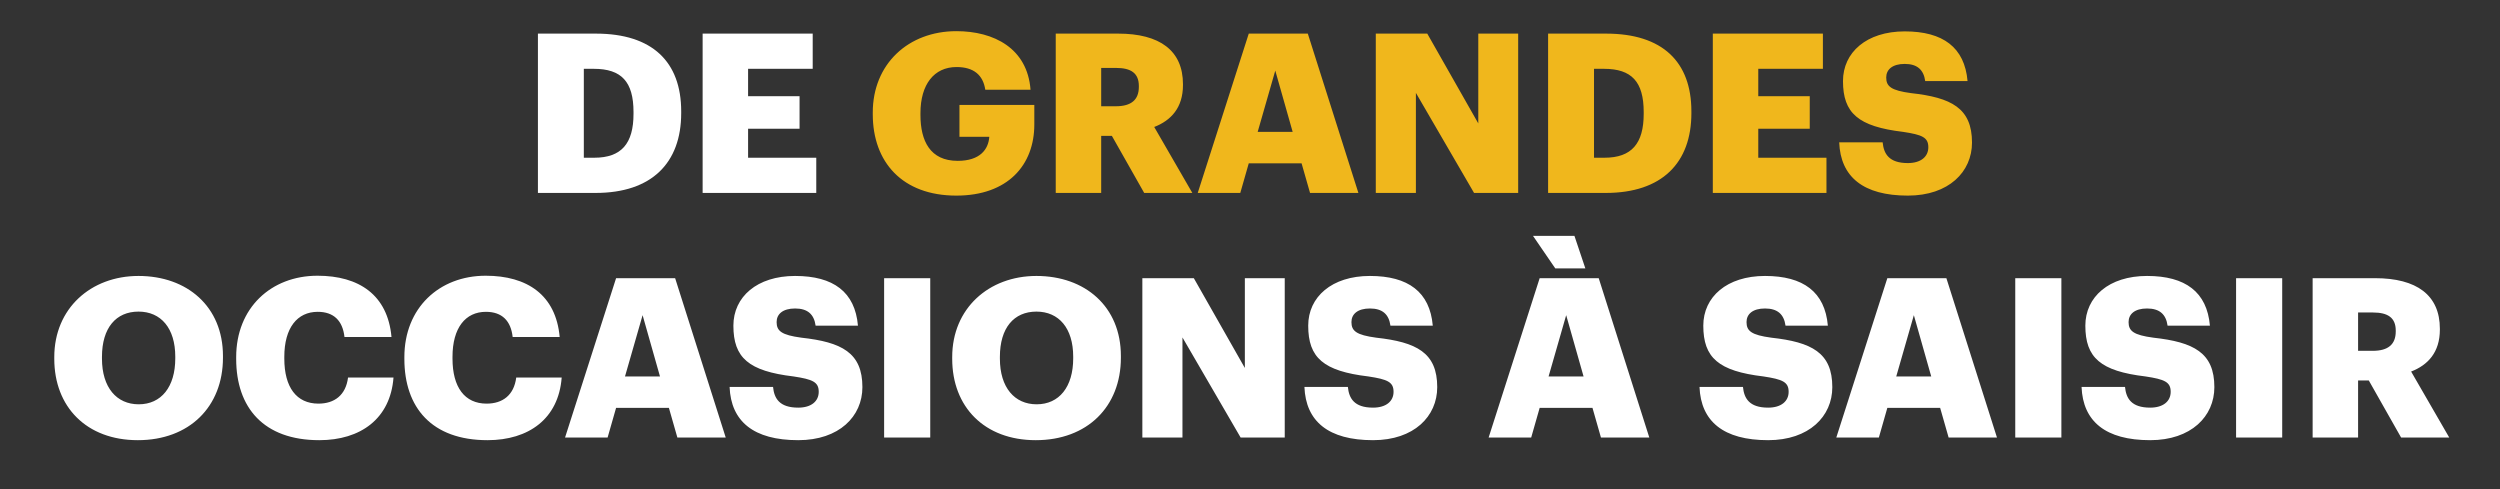
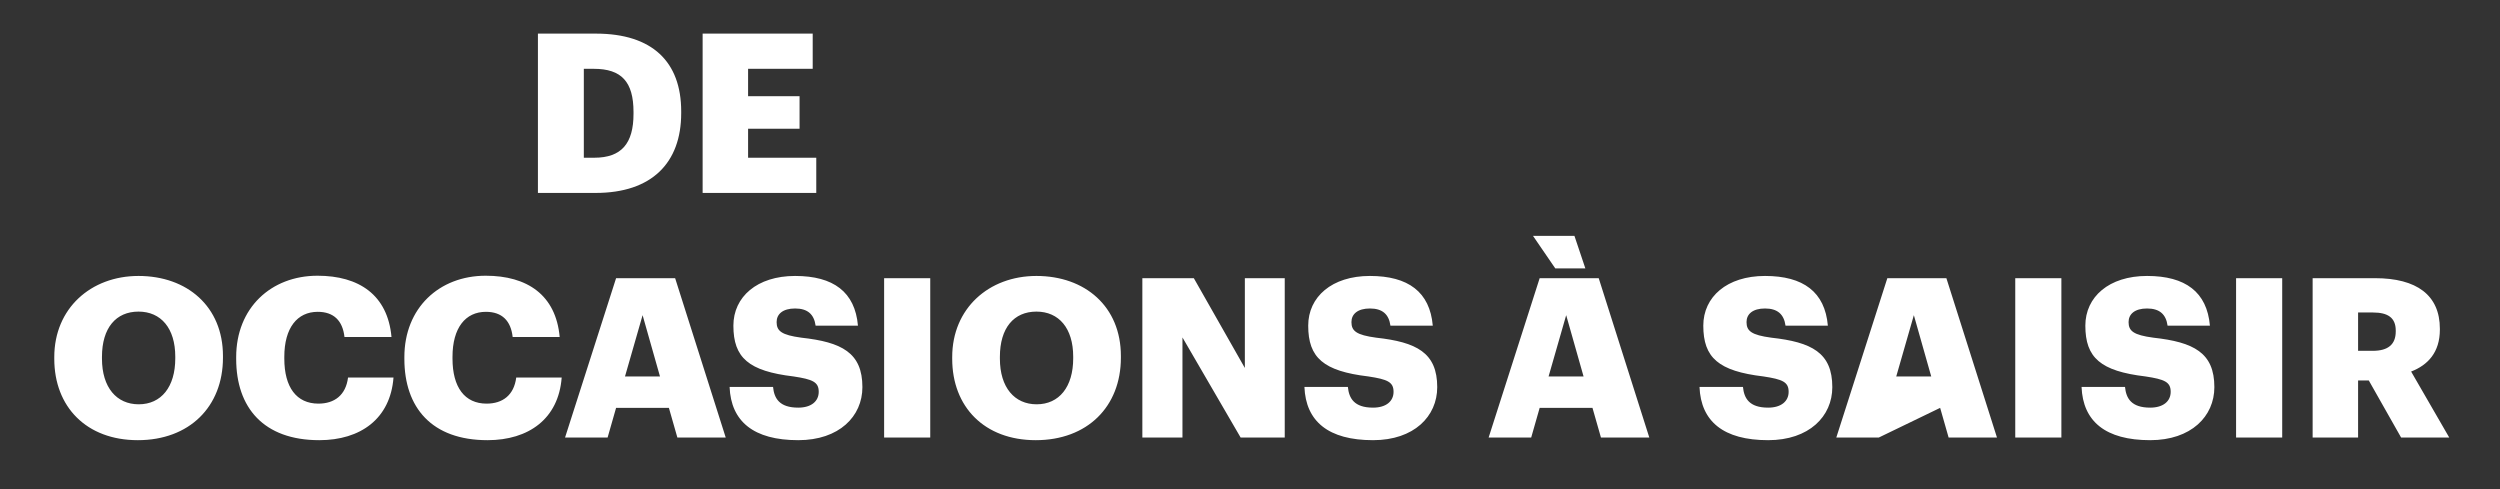
<svg xmlns="http://www.w3.org/2000/svg" width="920" height="180" viewBox="0 0 920 180" fill="none">
  <rect x="0" y="0" width="920" height="180" fill="#333333" stroke="none" />
-   <path d="M197.955 71V12.37H219.275C240.103 12.37 250.681 22.784 250.681 40.988V41.644C250.681 59.93 239.857 71 219.193 71H197.955ZM214.847 58.044H218.701C228.705 58.044 233.133 52.796 233.133 41.89V41.234C233.133 30.082 228.705 25.326 218.537 25.326H214.847V58.044ZM258.567 71V12.37H299.075V25.326H275.295V35.412H294.237V47.384H275.295V58.044H300.387V71H258.567ZM50.725 161.984C31.784 161.984 19.976 149.684 19.976 132.054V131.398C19.976 113.522 33.423 101.55 50.971 101.55C68.847 101.55 82.049 112.784 82.049 130.988V131.644C82.049 149.684 69.668 161.984 50.725 161.984ZM51.053 148.782C59.336 148.782 64.501 142.386 64.501 131.89V131.234C64.501 120.82 59.254 114.67 50.971 114.67C42.69 114.67 37.523 120.656 37.523 131.316V131.972C37.523 142.632 42.935 148.782 51.053 148.782ZM117.501 161.984C97.001 161.984 86.915 150.012 86.915 132.054V131.398C86.915 113.358 99.707 101.468 116.845 101.468C132.097 101.468 142.675 108.52 144.069 124.018H126.767C126.111 118.032 122.831 114.752 116.927 114.752C109.383 114.752 104.627 120.656 104.627 131.316V131.972C104.627 142.55 109.137 148.536 117.173 148.536C123.077 148.536 127.259 145.42 128.079 138.942H144.807C143.659 154.112 132.671 161.984 117.501 161.984ZM179.394 161.984C158.894 161.984 148.808 150.012 148.808 132.054V131.398C148.808 113.358 161.6 101.468 178.738 101.468C193.99 101.468 204.568 108.52 205.962 124.018H188.66C188.004 118.032 184.724 114.752 178.82 114.752C171.276 114.752 166.52 120.656 166.52 131.316V131.972C166.52 142.55 171.03 148.536 179.066 148.536C184.97 148.536 189.152 145.42 189.972 138.942H206.7C205.552 154.112 194.564 161.984 179.394 161.984ZM207.941 161L226.719 102.37H248.449L267.063 161H249.269L246.153 150.094H226.719L223.603 161H207.941ZM236.477 115.982L229.999 138.532H242.873L236.477 115.982ZM293.748 161.984C277.348 161.984 268.984 155.096 268.492 142.386H284.482C284.892 146.568 286.778 150.012 293.748 150.012C298.586 150.012 301.292 147.634 301.292 144.19C301.292 140.582 299.078 139.598 292.026 138.532C275.462 136.564 269.886 131.644 269.886 119.836C269.886 109.258 278.578 101.55 292.6 101.55C306.704 101.55 314.658 107.454 315.724 119.836H300.144C299.57 115.654 297.192 113.522 292.6 113.522C288.09 113.522 285.794 115.572 285.794 118.524C285.794 121.804 287.598 123.28 294.896 124.264C309.738 125.904 317.364 129.758 317.364 142.468C317.364 153.21 308.836 161.984 293.748 161.984ZM325.356 161V102.37H342.33V161H325.356ZM381.162 161.984C362.22 161.984 350.412 149.684 350.412 132.054V131.398C350.412 113.522 363.86 101.55 381.408 101.55C399.284 101.55 412.486 112.784 412.486 130.988V131.644C412.486 149.684 400.104 161.984 381.162 161.984ZM381.49 148.782C389.772 148.782 394.938 142.386 394.938 131.89V131.234C394.938 120.82 389.69 114.67 381.408 114.67C373.126 114.67 367.96 120.656 367.96 131.316V131.972C367.96 142.632 373.372 148.782 381.49 148.782ZM420.385 161V102.37H439.327L458.105 135.416V102.37H472.783V161H456.547L435.145 124.182V161H420.385ZM505.284 161.984C488.884 161.984 480.52 155.096 480.028 142.386H496.018C496.428 146.568 498.314 150.012 505.284 150.012C510.122 150.012 512.828 147.634 512.828 144.19C512.828 140.582 510.614 139.598 503.562 138.532C486.998 136.564 481.422 131.644 481.422 119.836C481.422 109.258 490.114 101.55 504.136 101.55C518.24 101.55 526.194 107.454 527.26 119.836H511.68C511.106 115.654 508.728 113.522 504.136 113.522C499.626 113.522 497.33 115.572 497.33 118.524C497.33 121.804 499.134 123.28 506.432 124.264C521.274 125.904 528.9 129.758 528.9 142.468C528.9 153.21 520.372 161.984 505.284 161.984ZM572.337 98.762L564.137 86.79H579.389L583.407 98.762H572.337ZM547.819 161L566.597 102.37H588.327L606.941 161H589.147L586.031 150.094H566.597L563.481 161H547.819ZM576.355 115.982L569.877 138.532H582.751L576.355 115.982ZM650.675 161.984C634.275 161.984 625.911 155.096 625.419 142.386H641.409C641.819 146.568 643.705 150.012 650.675 150.012C655.513 150.012 658.219 147.634 658.219 144.19C658.219 140.582 656.005 139.598 648.953 138.532C632.389 136.564 626.813 131.644 626.813 119.836C626.813 109.258 635.505 101.55 649.527 101.55C663.631 101.55 671.585 107.454 672.651 119.836H657.071C656.497 115.654 654.119 113.522 649.527 113.522C645.017 113.522 642.721 115.572 642.721 118.524C642.721 121.804 644.525 123.28 651.823 124.264C666.665 125.904 674.291 129.758 674.291 142.468C674.291 153.21 665.763 161.984 650.675 161.984ZM675.761 161L694.539 102.37H716.269L734.883 161H717.089L713.973 150.094H694.539L691.423 161H675.761ZM704.297 115.982L697.819 138.532H710.693L704.297 115.982ZM741.613 161V102.37H758.587V161H741.613ZM791.269 161.984C774.869 161.984 766.505 155.096 766.013 142.386H782.003C782.413 146.568 784.299 150.012 791.269 150.012C796.107 150.012 798.813 147.634 798.813 144.19C798.813 140.582 796.599 139.598 789.547 138.532C772.983 136.564 767.407 131.644 767.407 119.836C767.407 109.258 776.099 101.55 790.121 101.55C804.225 101.55 812.179 107.454 813.245 119.836H797.665C797.091 115.654 794.713 113.522 790.121 113.522C785.611 113.522 783.315 115.572 783.315 118.524C783.315 121.804 785.119 123.28 792.417 124.264C807.259 125.904 814.885 129.758 814.885 142.468C814.885 153.21 806.357 161.984 791.269 161.984ZM822.877 161V102.37H839.851V161H822.877ZM851.049 161V102.37H874.009C889.343 102.37 897.871 108.602 897.871 120.984V121.312C897.871 129.676 893.443 134.35 887.293 136.728L901.315 161H883.603L871.713 140.008H867.777V161H851.049ZM867.777 129.102H873.189C878.847 129.102 881.635 126.724 881.635 121.968V121.64C881.635 116.884 878.683 114.998 873.271 114.998H867.777V129.102Z" fill="white" />
-   <path d="M351.929 71.984C332.003 71.984 321.179 59.602 321.179 42.054V41.398C321.179 23.522 334.299 11.468 351.929 11.468C365.787 11.468 378.087 17.782 379.235 33.034H362.589C361.769 27.54 358.243 24.67 352.011 24.67C343.729 24.67 338.727 31.066 338.727 41.644V42.3C338.727 51.812 342.253 59.192 352.421 59.192C360.621 59.192 363.737 55.01 364.065 50.336H353.077V38.61H380.629V45.826C380.629 60.75 370.871 71.984 351.929 71.984ZM388.51 71V12.37H411.47C426.804 12.37 435.332 18.602 435.332 30.984V31.312C435.332 39.676 430.904 44.35 424.754 46.728L438.776 71H421.064L409.174 50.008H405.238V71H388.51ZM405.238 39.102H410.65C416.308 39.102 419.096 36.724 419.096 31.968V31.64C419.096 26.884 416.144 24.998 410.732 24.998H405.238V39.102ZM440.766 71L459.544 12.37H481.274L499.888 71H482.094L478.978 60.094H459.544L456.428 71H440.766ZM469.302 25.982L462.824 48.532H475.698L469.302 25.982ZM506.29 71V12.37H525.232L544.01 45.416V12.37H558.688V71H542.452L521.05 34.182V71H506.29ZM569.704 71V12.37H591.024C611.852 12.37 622.43 22.784 622.43 40.988V41.644C622.43 59.93 611.606 71 590.942 71H569.704ZM586.596 58.044H590.45C600.454 58.044 604.882 52.796 604.882 41.89V41.234C604.882 30.082 600.454 25.326 590.286 25.326H586.596V58.044ZM630.316 71V12.37H670.824V25.326H647.044V35.412H665.986V47.384H647.044V58.044H672.136V71H630.316ZM702.081 71.984C685.681 71.984 677.317 65.096 676.825 52.386H692.815C693.225 56.568 695.111 60.012 702.081 60.012C706.919 60.012 709.625 57.634 709.625 54.19C709.625 50.582 707.411 49.598 700.359 48.532C683.795 46.564 678.219 41.644 678.219 29.836C678.219 19.258 686.911 11.55 700.933 11.55C715.037 11.55 722.991 17.454 724.057 29.836H708.477C707.903 25.654 705.525 23.522 700.933 23.522C696.423 23.522 694.127 25.572 694.127 28.524C694.127 31.804 695.931 33.28 703.229 34.264C718.071 35.904 725.697 39.758 725.697 52.468C725.697 63.21 717.169 71.984 702.081 71.984Z" fill="#F0B71C" />
+   <path d="M197.955 71V12.37H219.275C240.103 12.37 250.681 22.784 250.681 40.988V41.644C250.681 59.93 239.857 71 219.193 71H197.955ZM214.847 58.044H218.701C228.705 58.044 233.133 52.796 233.133 41.89V41.234C233.133 30.082 228.705 25.326 218.537 25.326H214.847V58.044ZM258.567 71V12.37H299.075V25.326H275.295V35.412H294.237V47.384H275.295V58.044H300.387V71H258.567ZM50.725 161.984C31.784 161.984 19.976 149.684 19.976 132.054V131.398C19.976 113.522 33.423 101.55 50.971 101.55C68.847 101.55 82.049 112.784 82.049 130.988V131.644C82.049 149.684 69.668 161.984 50.725 161.984ZM51.053 148.782C59.336 148.782 64.501 142.386 64.501 131.89V131.234C64.501 120.82 59.254 114.67 50.971 114.67C42.69 114.67 37.523 120.656 37.523 131.316V131.972C37.523 142.632 42.935 148.782 51.053 148.782ZM117.501 161.984C97.001 161.984 86.915 150.012 86.915 132.054V131.398C86.915 113.358 99.707 101.468 116.845 101.468C132.097 101.468 142.675 108.52 144.069 124.018H126.767C126.111 118.032 122.831 114.752 116.927 114.752C109.383 114.752 104.627 120.656 104.627 131.316V131.972C104.627 142.55 109.137 148.536 117.173 148.536C123.077 148.536 127.259 145.42 128.079 138.942H144.807C143.659 154.112 132.671 161.984 117.501 161.984ZM179.394 161.984C158.894 161.984 148.808 150.012 148.808 132.054V131.398C148.808 113.358 161.6 101.468 178.738 101.468C193.99 101.468 204.568 108.52 205.962 124.018H188.66C188.004 118.032 184.724 114.752 178.82 114.752C171.276 114.752 166.52 120.656 166.52 131.316V131.972C166.52 142.55 171.03 148.536 179.066 148.536C184.97 148.536 189.152 145.42 189.972 138.942H206.7C205.552 154.112 194.564 161.984 179.394 161.984ZM207.941 161L226.719 102.37H248.449L267.063 161H249.269L246.153 150.094H226.719L223.603 161H207.941ZM236.477 115.982L229.999 138.532H242.873L236.477 115.982ZM293.748 161.984C277.348 161.984 268.984 155.096 268.492 142.386H284.482C284.892 146.568 286.778 150.012 293.748 150.012C298.586 150.012 301.292 147.634 301.292 144.19C301.292 140.582 299.078 139.598 292.026 138.532C275.462 136.564 269.886 131.644 269.886 119.836C269.886 109.258 278.578 101.55 292.6 101.55C306.704 101.55 314.658 107.454 315.724 119.836H300.144C299.57 115.654 297.192 113.522 292.6 113.522C288.09 113.522 285.794 115.572 285.794 118.524C285.794 121.804 287.598 123.28 294.896 124.264C309.738 125.904 317.364 129.758 317.364 142.468C317.364 153.21 308.836 161.984 293.748 161.984ZM325.356 161V102.37H342.33V161H325.356ZM381.162 161.984C362.22 161.984 350.412 149.684 350.412 132.054V131.398C350.412 113.522 363.86 101.55 381.408 101.55C399.284 101.55 412.486 112.784 412.486 130.988V131.644C412.486 149.684 400.104 161.984 381.162 161.984ZM381.49 148.782C389.772 148.782 394.938 142.386 394.938 131.89V131.234C394.938 120.82 389.69 114.67 381.408 114.67C373.126 114.67 367.96 120.656 367.96 131.316V131.972C367.96 142.632 373.372 148.782 381.49 148.782ZM420.385 161V102.37H439.327L458.105 135.416V102.37H472.783V161H456.547L435.145 124.182V161H420.385ZM505.284 161.984C488.884 161.984 480.52 155.096 480.028 142.386H496.018C496.428 146.568 498.314 150.012 505.284 150.012C510.122 150.012 512.828 147.634 512.828 144.19C512.828 140.582 510.614 139.598 503.562 138.532C486.998 136.564 481.422 131.644 481.422 119.836C481.422 109.258 490.114 101.55 504.136 101.55C518.24 101.55 526.194 107.454 527.26 119.836H511.68C511.106 115.654 508.728 113.522 504.136 113.522C499.626 113.522 497.33 115.572 497.33 118.524C497.33 121.804 499.134 123.28 506.432 124.264C521.274 125.904 528.9 129.758 528.9 142.468C528.9 153.21 520.372 161.984 505.284 161.984ZM572.337 98.762L564.137 86.79H579.389L583.407 98.762H572.337ZM547.819 161L566.597 102.37H588.327L606.941 161H589.147L586.031 150.094H566.597L563.481 161H547.819ZM576.355 115.982L569.877 138.532H582.751L576.355 115.982ZM650.675 161.984C634.275 161.984 625.911 155.096 625.419 142.386H641.409C641.819 146.568 643.705 150.012 650.675 150.012C655.513 150.012 658.219 147.634 658.219 144.19C658.219 140.582 656.005 139.598 648.953 138.532C632.389 136.564 626.813 131.644 626.813 119.836C626.813 109.258 635.505 101.55 649.527 101.55C663.631 101.55 671.585 107.454 672.651 119.836H657.071C656.497 115.654 654.119 113.522 649.527 113.522C645.017 113.522 642.721 115.572 642.721 118.524C642.721 121.804 644.525 123.28 651.823 124.264C666.665 125.904 674.291 129.758 674.291 142.468C674.291 153.21 665.763 161.984 650.675 161.984ZM675.761 161L694.539 102.37H716.269L734.883 161H717.089L713.973 150.094L691.423 161H675.761ZM704.297 115.982L697.819 138.532H710.693L704.297 115.982ZM741.613 161V102.37H758.587V161H741.613ZM791.269 161.984C774.869 161.984 766.505 155.096 766.013 142.386H782.003C782.413 146.568 784.299 150.012 791.269 150.012C796.107 150.012 798.813 147.634 798.813 144.19C798.813 140.582 796.599 139.598 789.547 138.532C772.983 136.564 767.407 131.644 767.407 119.836C767.407 109.258 776.099 101.55 790.121 101.55C804.225 101.55 812.179 107.454 813.245 119.836H797.665C797.091 115.654 794.713 113.522 790.121 113.522C785.611 113.522 783.315 115.572 783.315 118.524C783.315 121.804 785.119 123.28 792.417 124.264C807.259 125.904 814.885 129.758 814.885 142.468C814.885 153.21 806.357 161.984 791.269 161.984ZM822.877 161V102.37H839.851V161H822.877ZM851.049 161V102.37H874.009C889.343 102.37 897.871 108.602 897.871 120.984V121.312C897.871 129.676 893.443 134.35 887.293 136.728L901.315 161H883.603L871.713 140.008H867.777V161H851.049ZM867.777 129.102H873.189C878.847 129.102 881.635 126.724 881.635 121.968V121.64C881.635 116.884 878.683 114.998 873.271 114.998H867.777V129.102Z" fill="white" />
</svg>